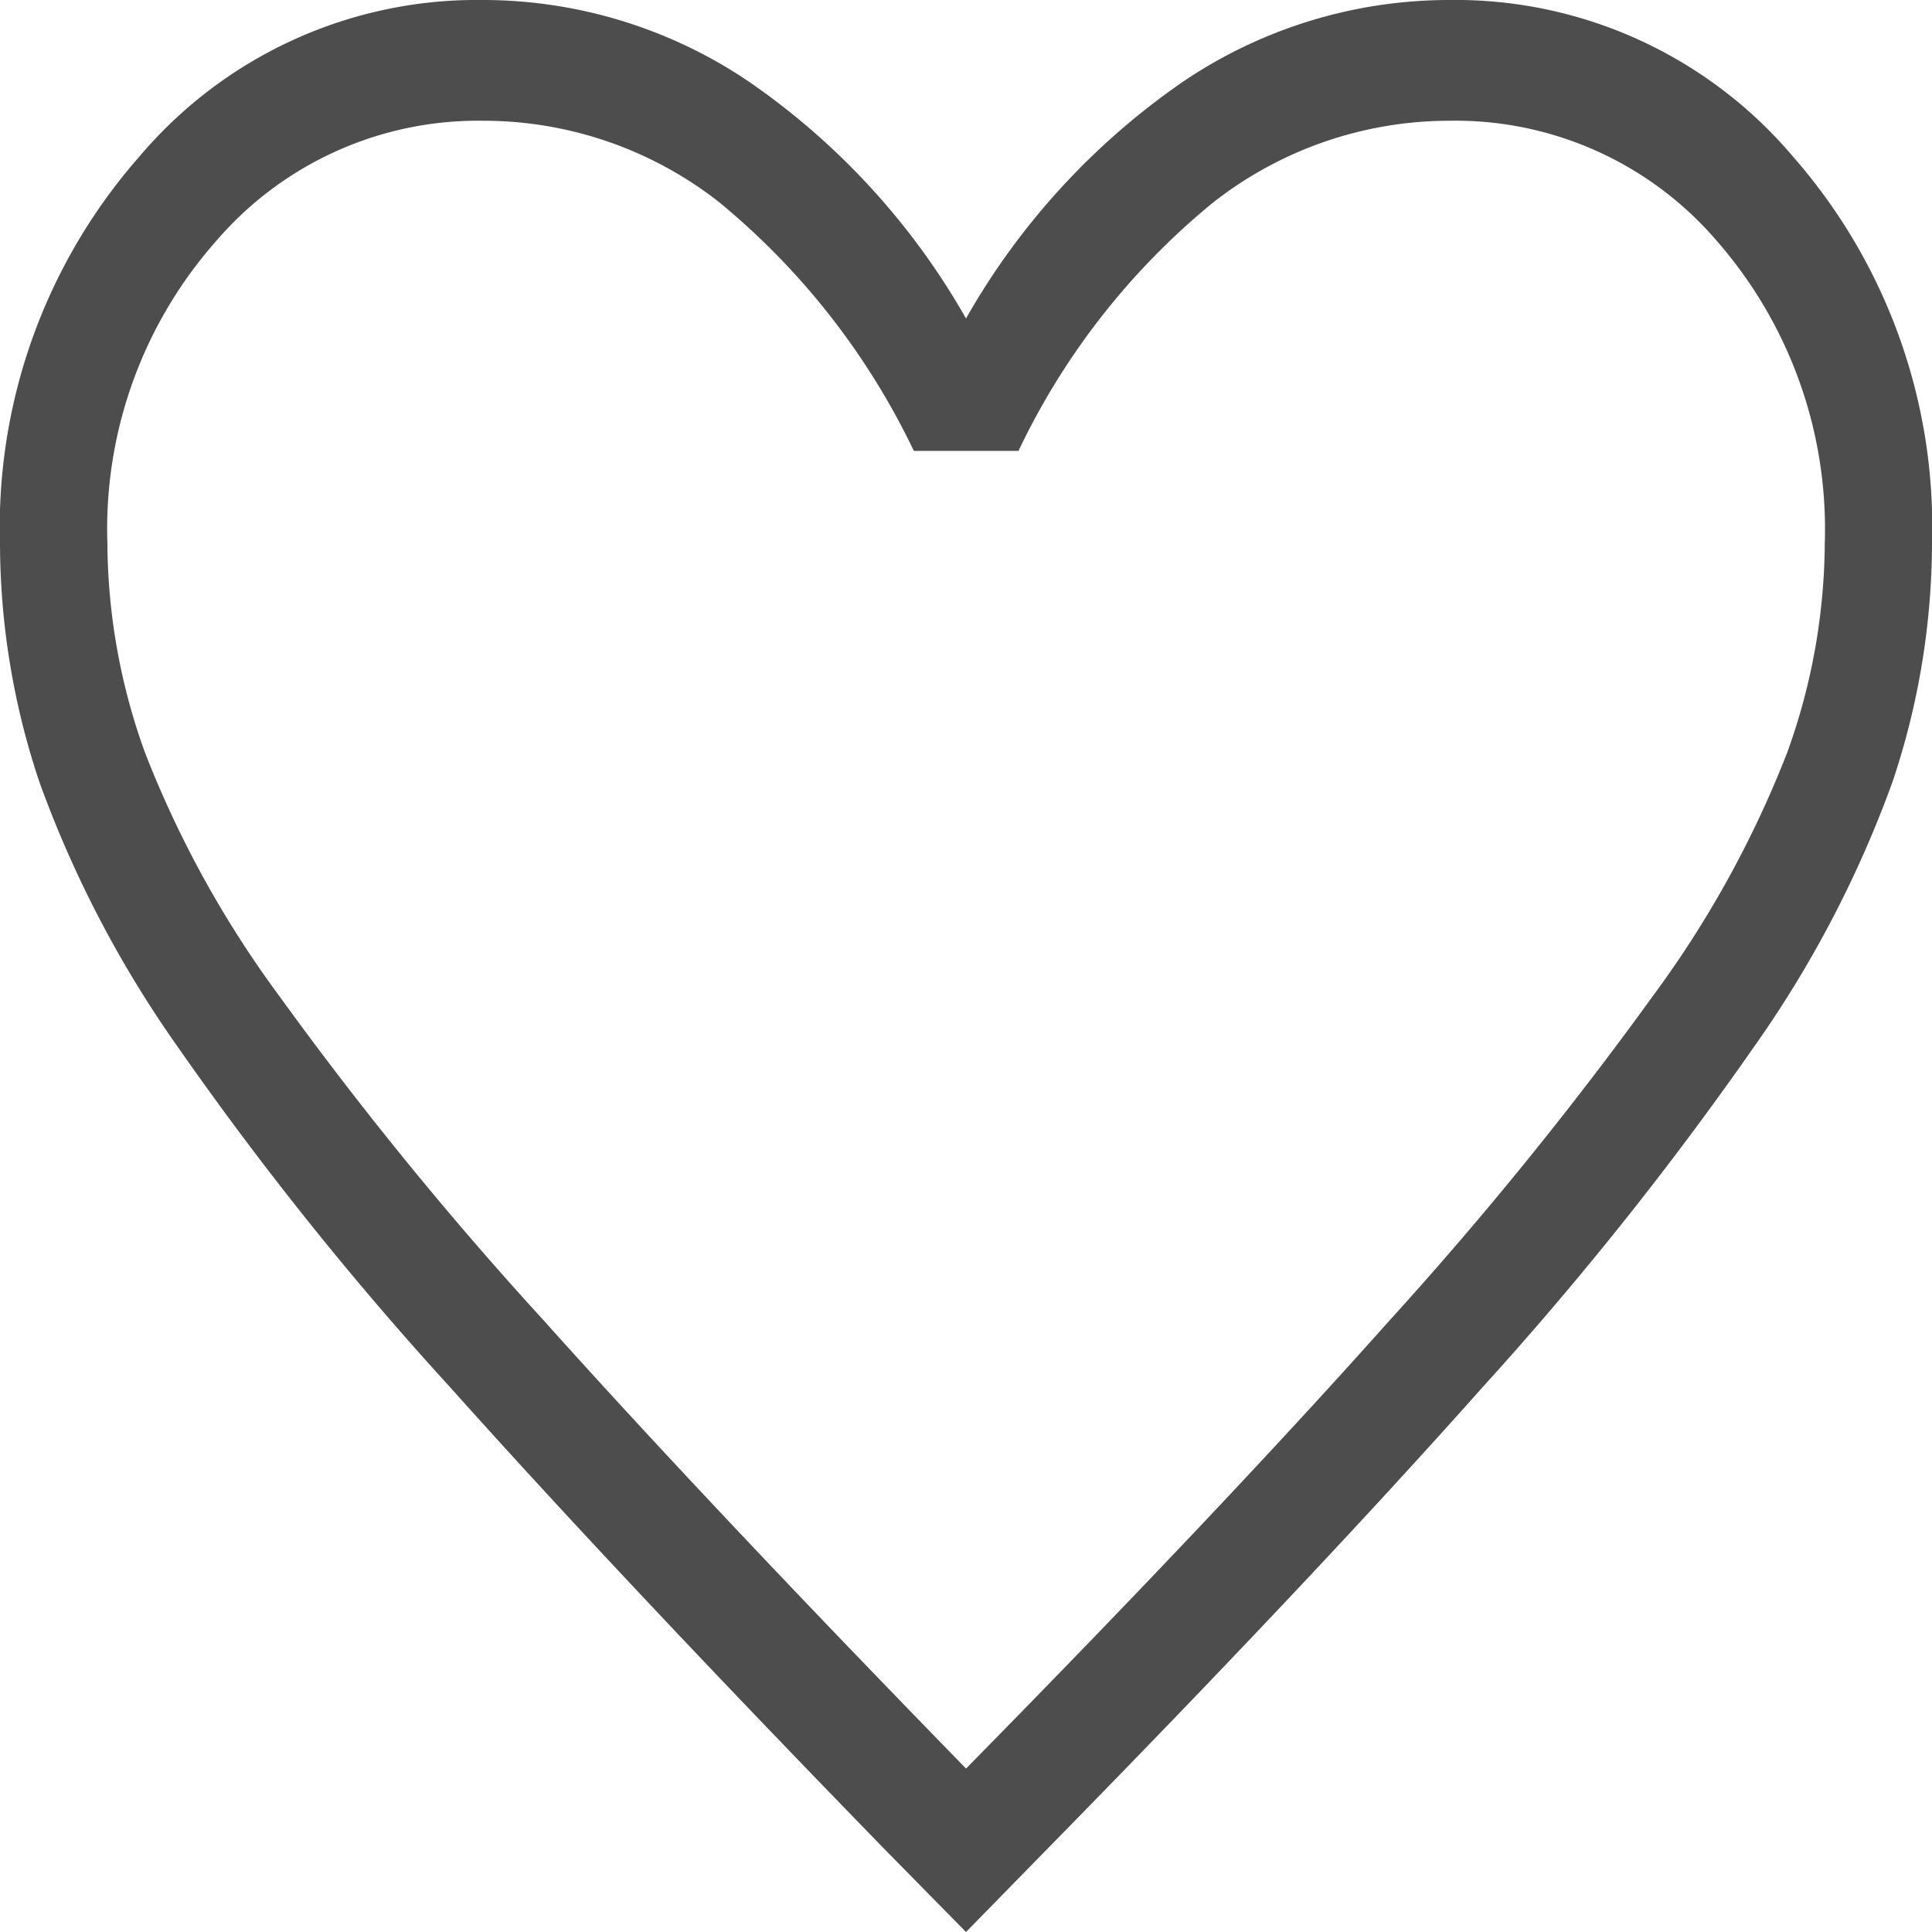
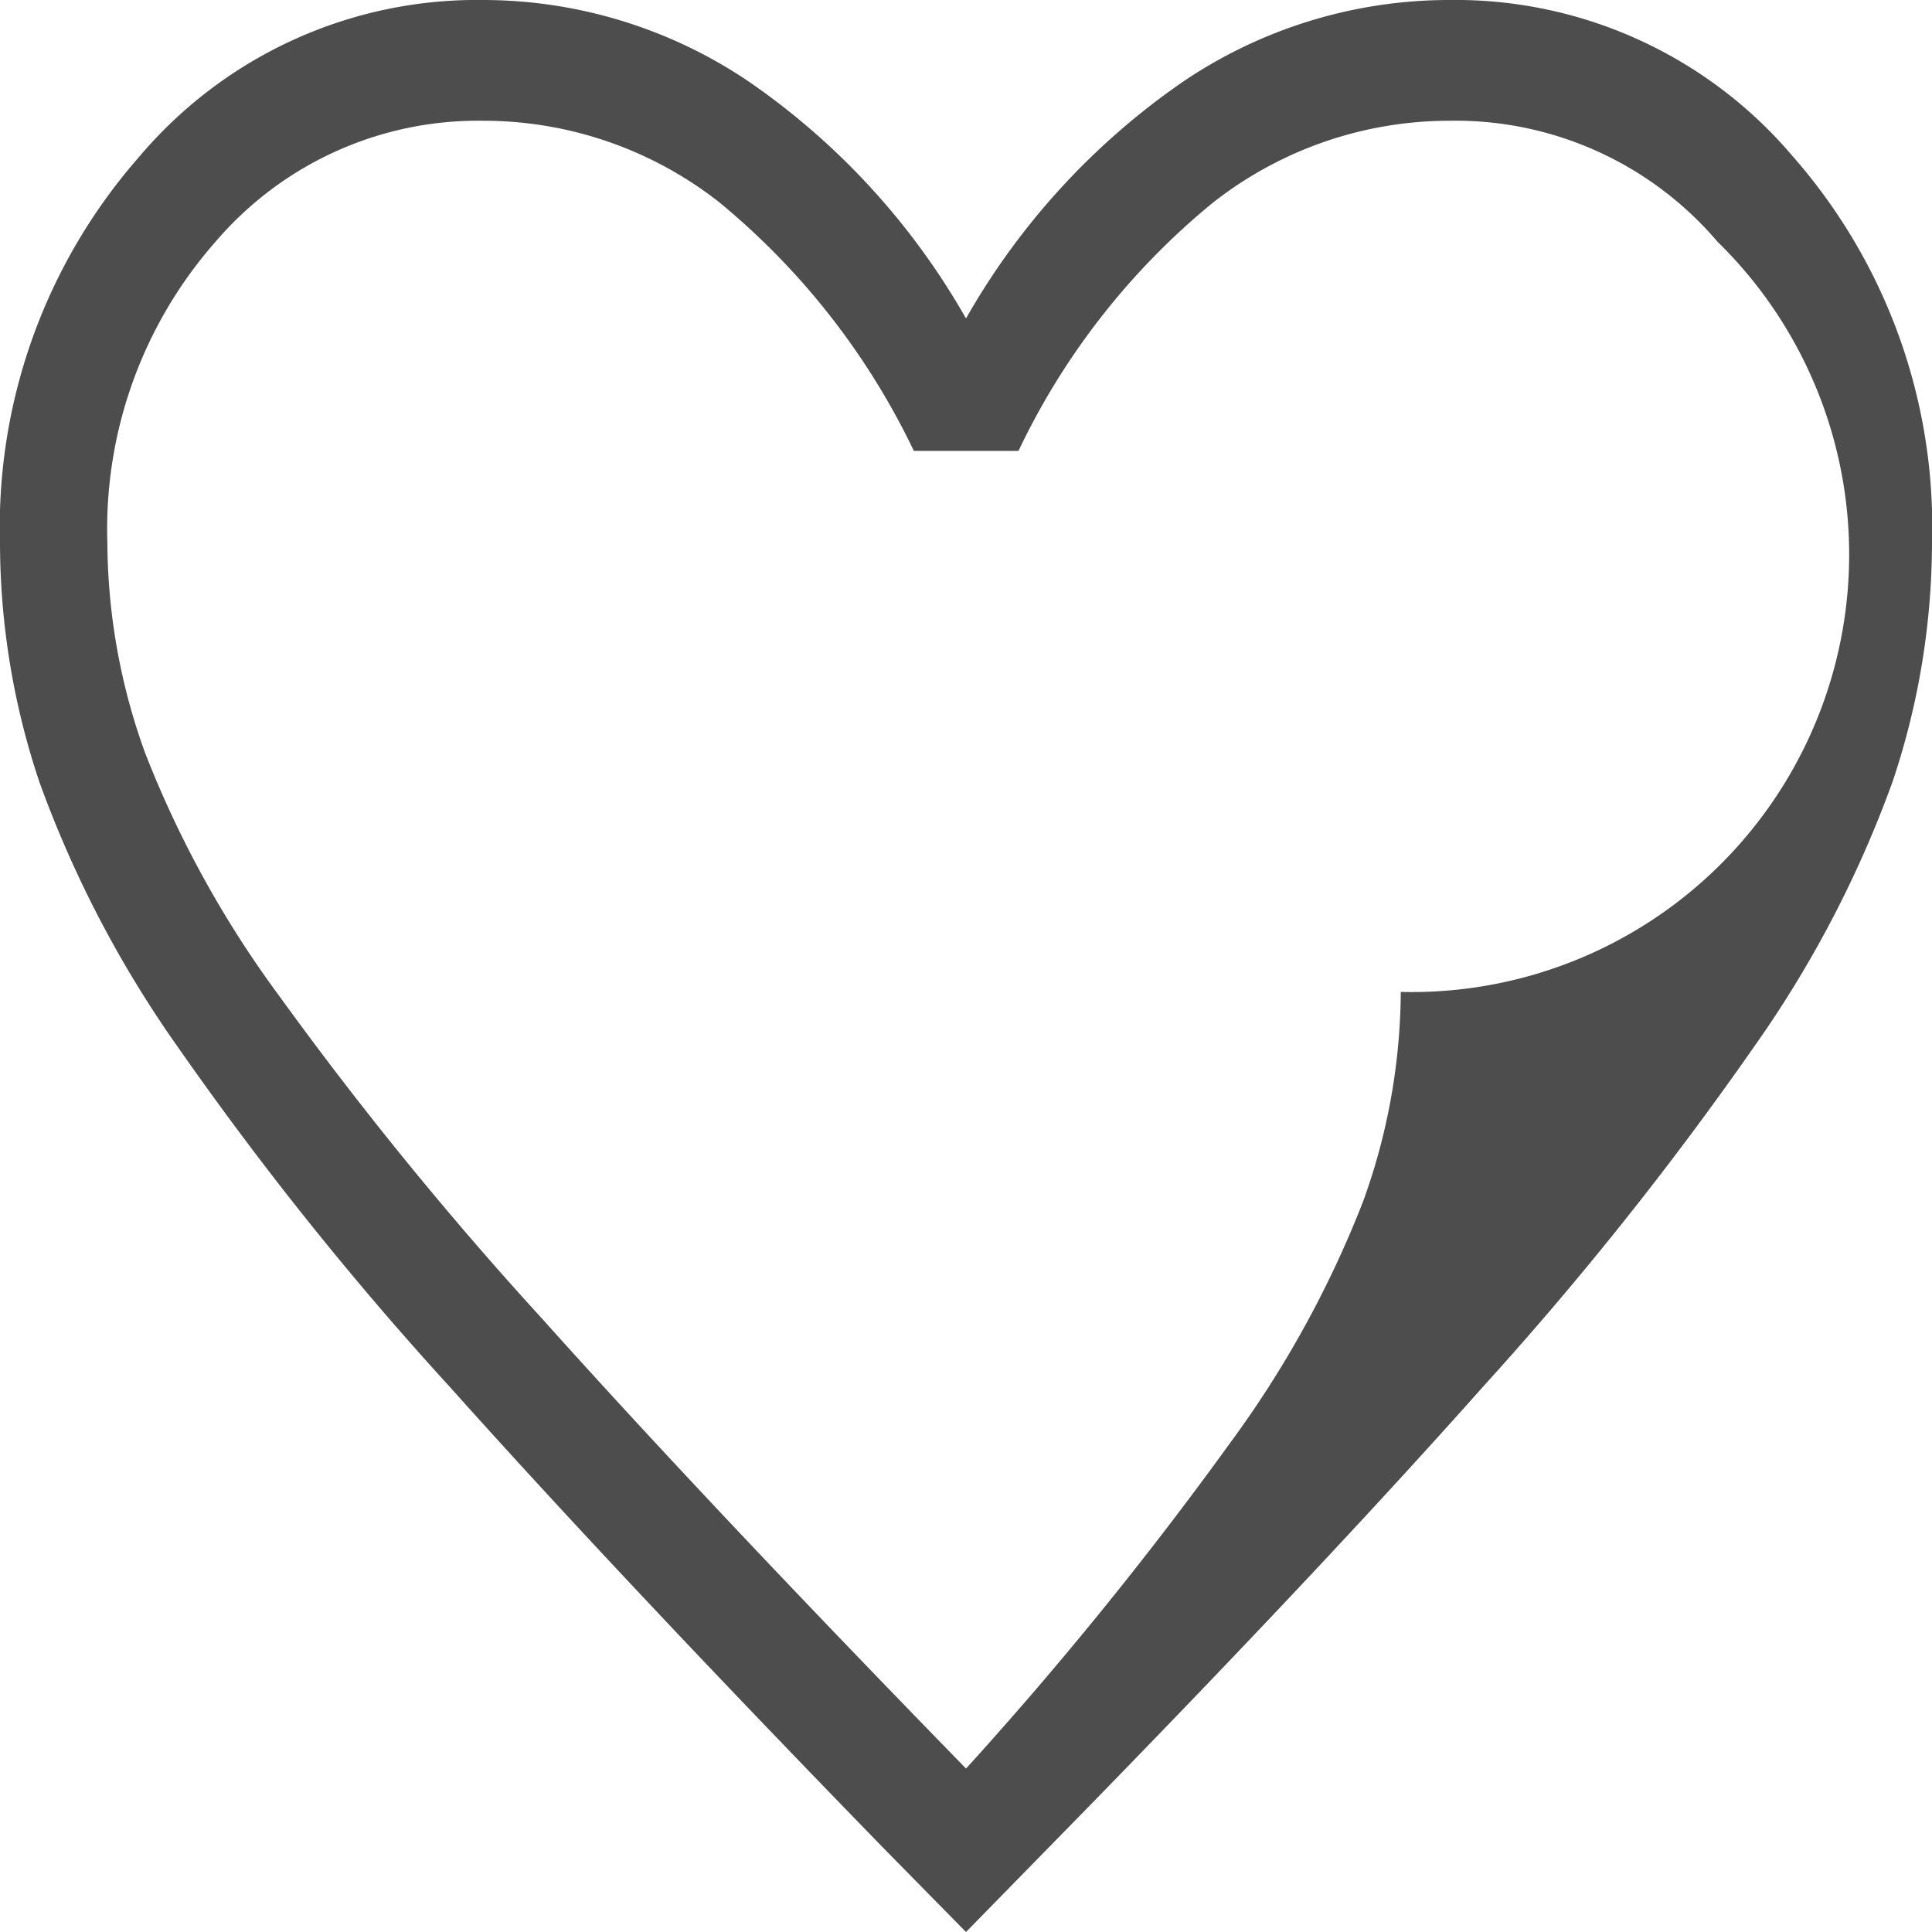
<svg xmlns="http://www.w3.org/2000/svg" width="24" height="23.999" viewBox="0 0 24 23.999">
-   <path id="favorite_FILL0_wght200_GRAD0_opsz24" d="M132-790l-1.01-1.027q-3.264-3.354-5.4-5.742a41.24,41.24,0,0,1-3.372-4.212,13.861,13.861,0,0,1-1.727-3.3,9.361,9.361,0,0,1-.491-2.97,6.968,6.968,0,0,1,1.728-4.8A5.49,5.49,0,0,1,126-814a5.9,5.9,0,0,1,3.3,1.012,8.922,8.922,0,0,1,2.7,2.944,8.922,8.922,0,0,1,2.7-2.944A5.9,5.9,0,0,1,138-814a5.49,5.49,0,0,1,4.272,1.944,6.968,6.968,0,0,1,1.728,4.8,9.361,9.361,0,0,1-.491,2.97,13.861,13.861,0,0,1-1.727,3.3,42.1,42.1,0,0,1-3.359,4.212q-2.123,2.388-5.413,5.742Zm0-2.03q3.2-3.253,5.267-5.573a46.567,46.567,0,0,0,3.267-4.026,13.042,13.042,0,0,0,1.667-3.022,7.746,7.746,0,0,0,.467-2.6A5.435,5.435,0,0,0,141.333-811,4.276,4.276,0,0,0,138-812.5a4.755,4.755,0,0,0-2.938,1.022,8.943,8.943,0,0,0-2.41,3.079h-1.3a9.055,9.055,0,0,0-2.423-3.093A4.745,4.745,0,0,0,126-812.5a4.287,4.287,0,0,0-3.32,1.5,5.4,5.4,0,0,0-1.346,3.749,7.746,7.746,0,0,0,.467,2.6,13.041,13.041,0,0,0,1.667,3.022,45.232,45.232,0,0,0,3.267,4.011Q128.8-795.313,132-792.031ZM132-802.266Z" transform="translate(-120 814)" fill="#4d4d4d" />
+   <path id="favorite_FILL0_wght200_GRAD0_opsz24" d="M132-790l-1.01-1.027q-3.264-3.354-5.4-5.742a41.24,41.24,0,0,1-3.372-4.212,13.861,13.861,0,0,1-1.727-3.3,9.361,9.361,0,0,1-.491-2.97,6.968,6.968,0,0,1,1.728-4.8A5.49,5.49,0,0,1,126-814a5.9,5.9,0,0,1,3.3,1.012,8.922,8.922,0,0,1,2.7,2.944,8.922,8.922,0,0,1,2.7-2.944A5.9,5.9,0,0,1,138-814a5.49,5.49,0,0,1,4.272,1.944,6.968,6.968,0,0,1,1.728,4.8,9.361,9.361,0,0,1-.491,2.97,13.861,13.861,0,0,1-1.727,3.3,42.1,42.1,0,0,1-3.359,4.212q-2.123,2.388-5.413,5.742Zm0-2.03a46.567,46.567,0,0,0,3.267-4.026,13.042,13.042,0,0,0,1.667-3.022,7.746,7.746,0,0,0,.467-2.6A5.435,5.435,0,0,0,141.333-811,4.276,4.276,0,0,0,138-812.5a4.755,4.755,0,0,0-2.938,1.022,8.943,8.943,0,0,0-2.41,3.079h-1.3a9.055,9.055,0,0,0-2.423-3.093A4.745,4.745,0,0,0,126-812.5a4.287,4.287,0,0,0-3.32,1.5,5.4,5.4,0,0,0-1.346,3.749,7.746,7.746,0,0,0,.467,2.6,13.041,13.041,0,0,0,1.667,3.022,45.232,45.232,0,0,0,3.267,4.011Q128.8-795.313,132-792.031ZM132-802.266Z" transform="translate(-120 814)" fill="#4d4d4d" />
</svg>